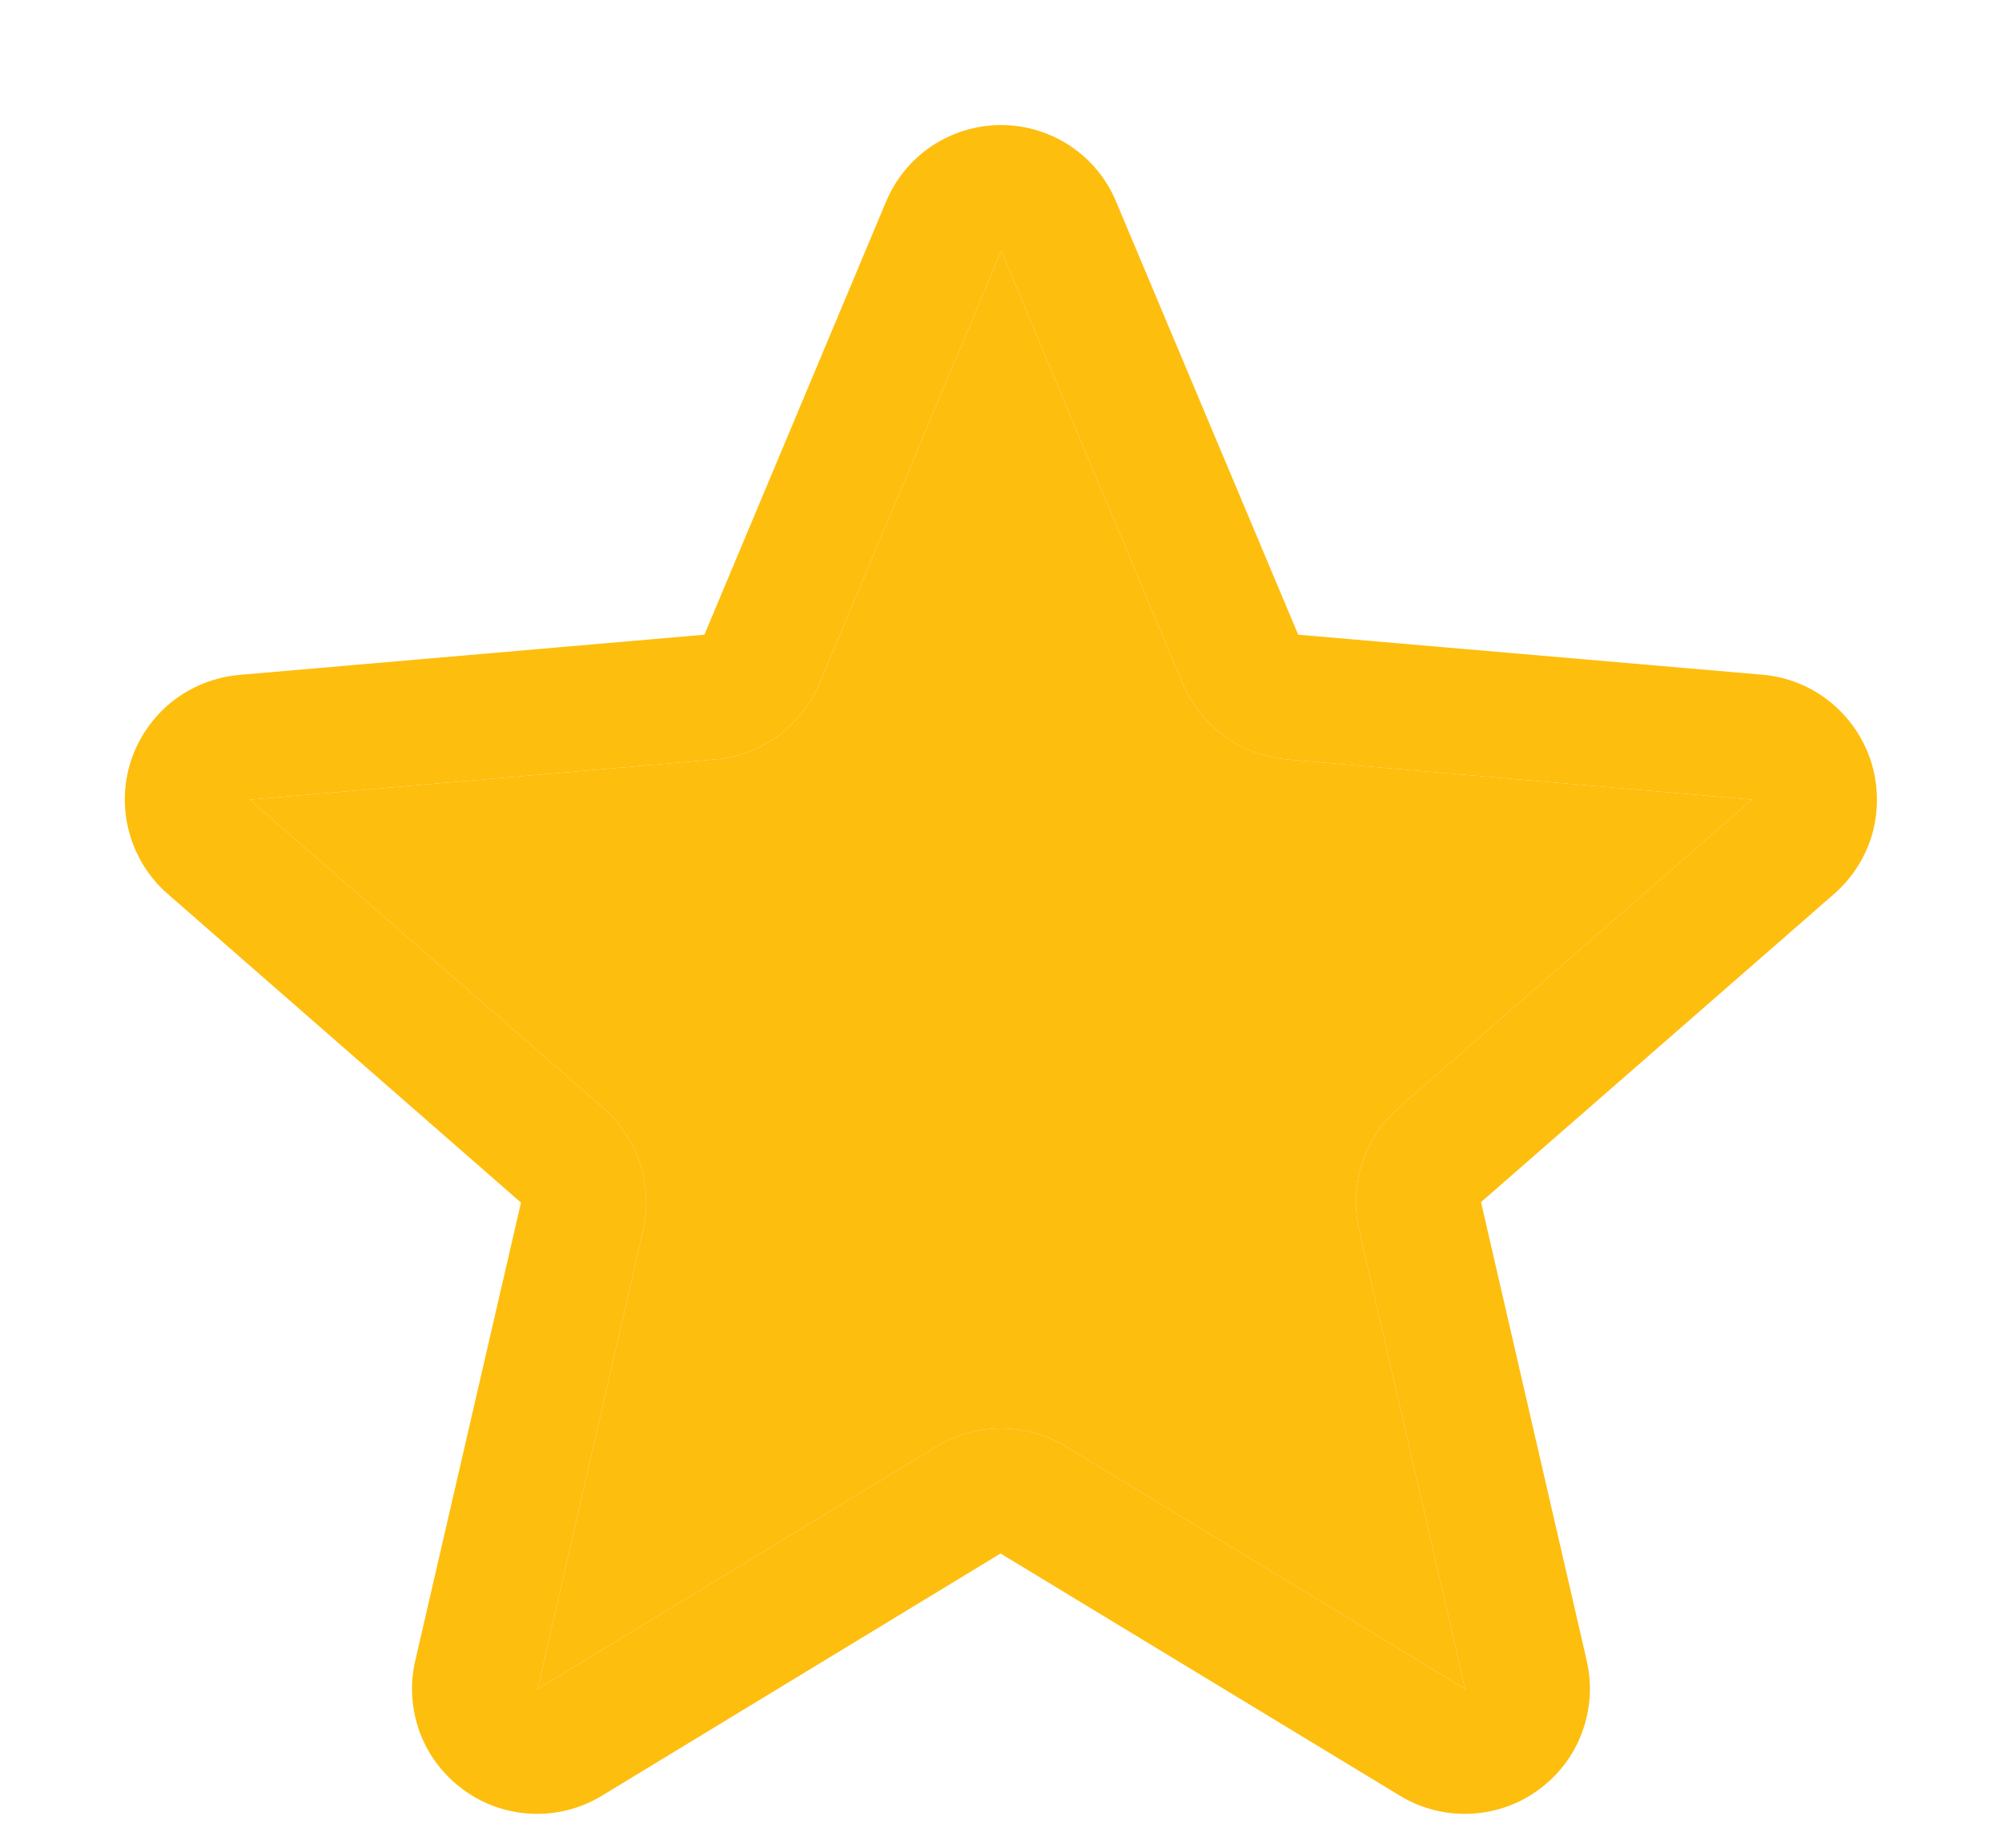
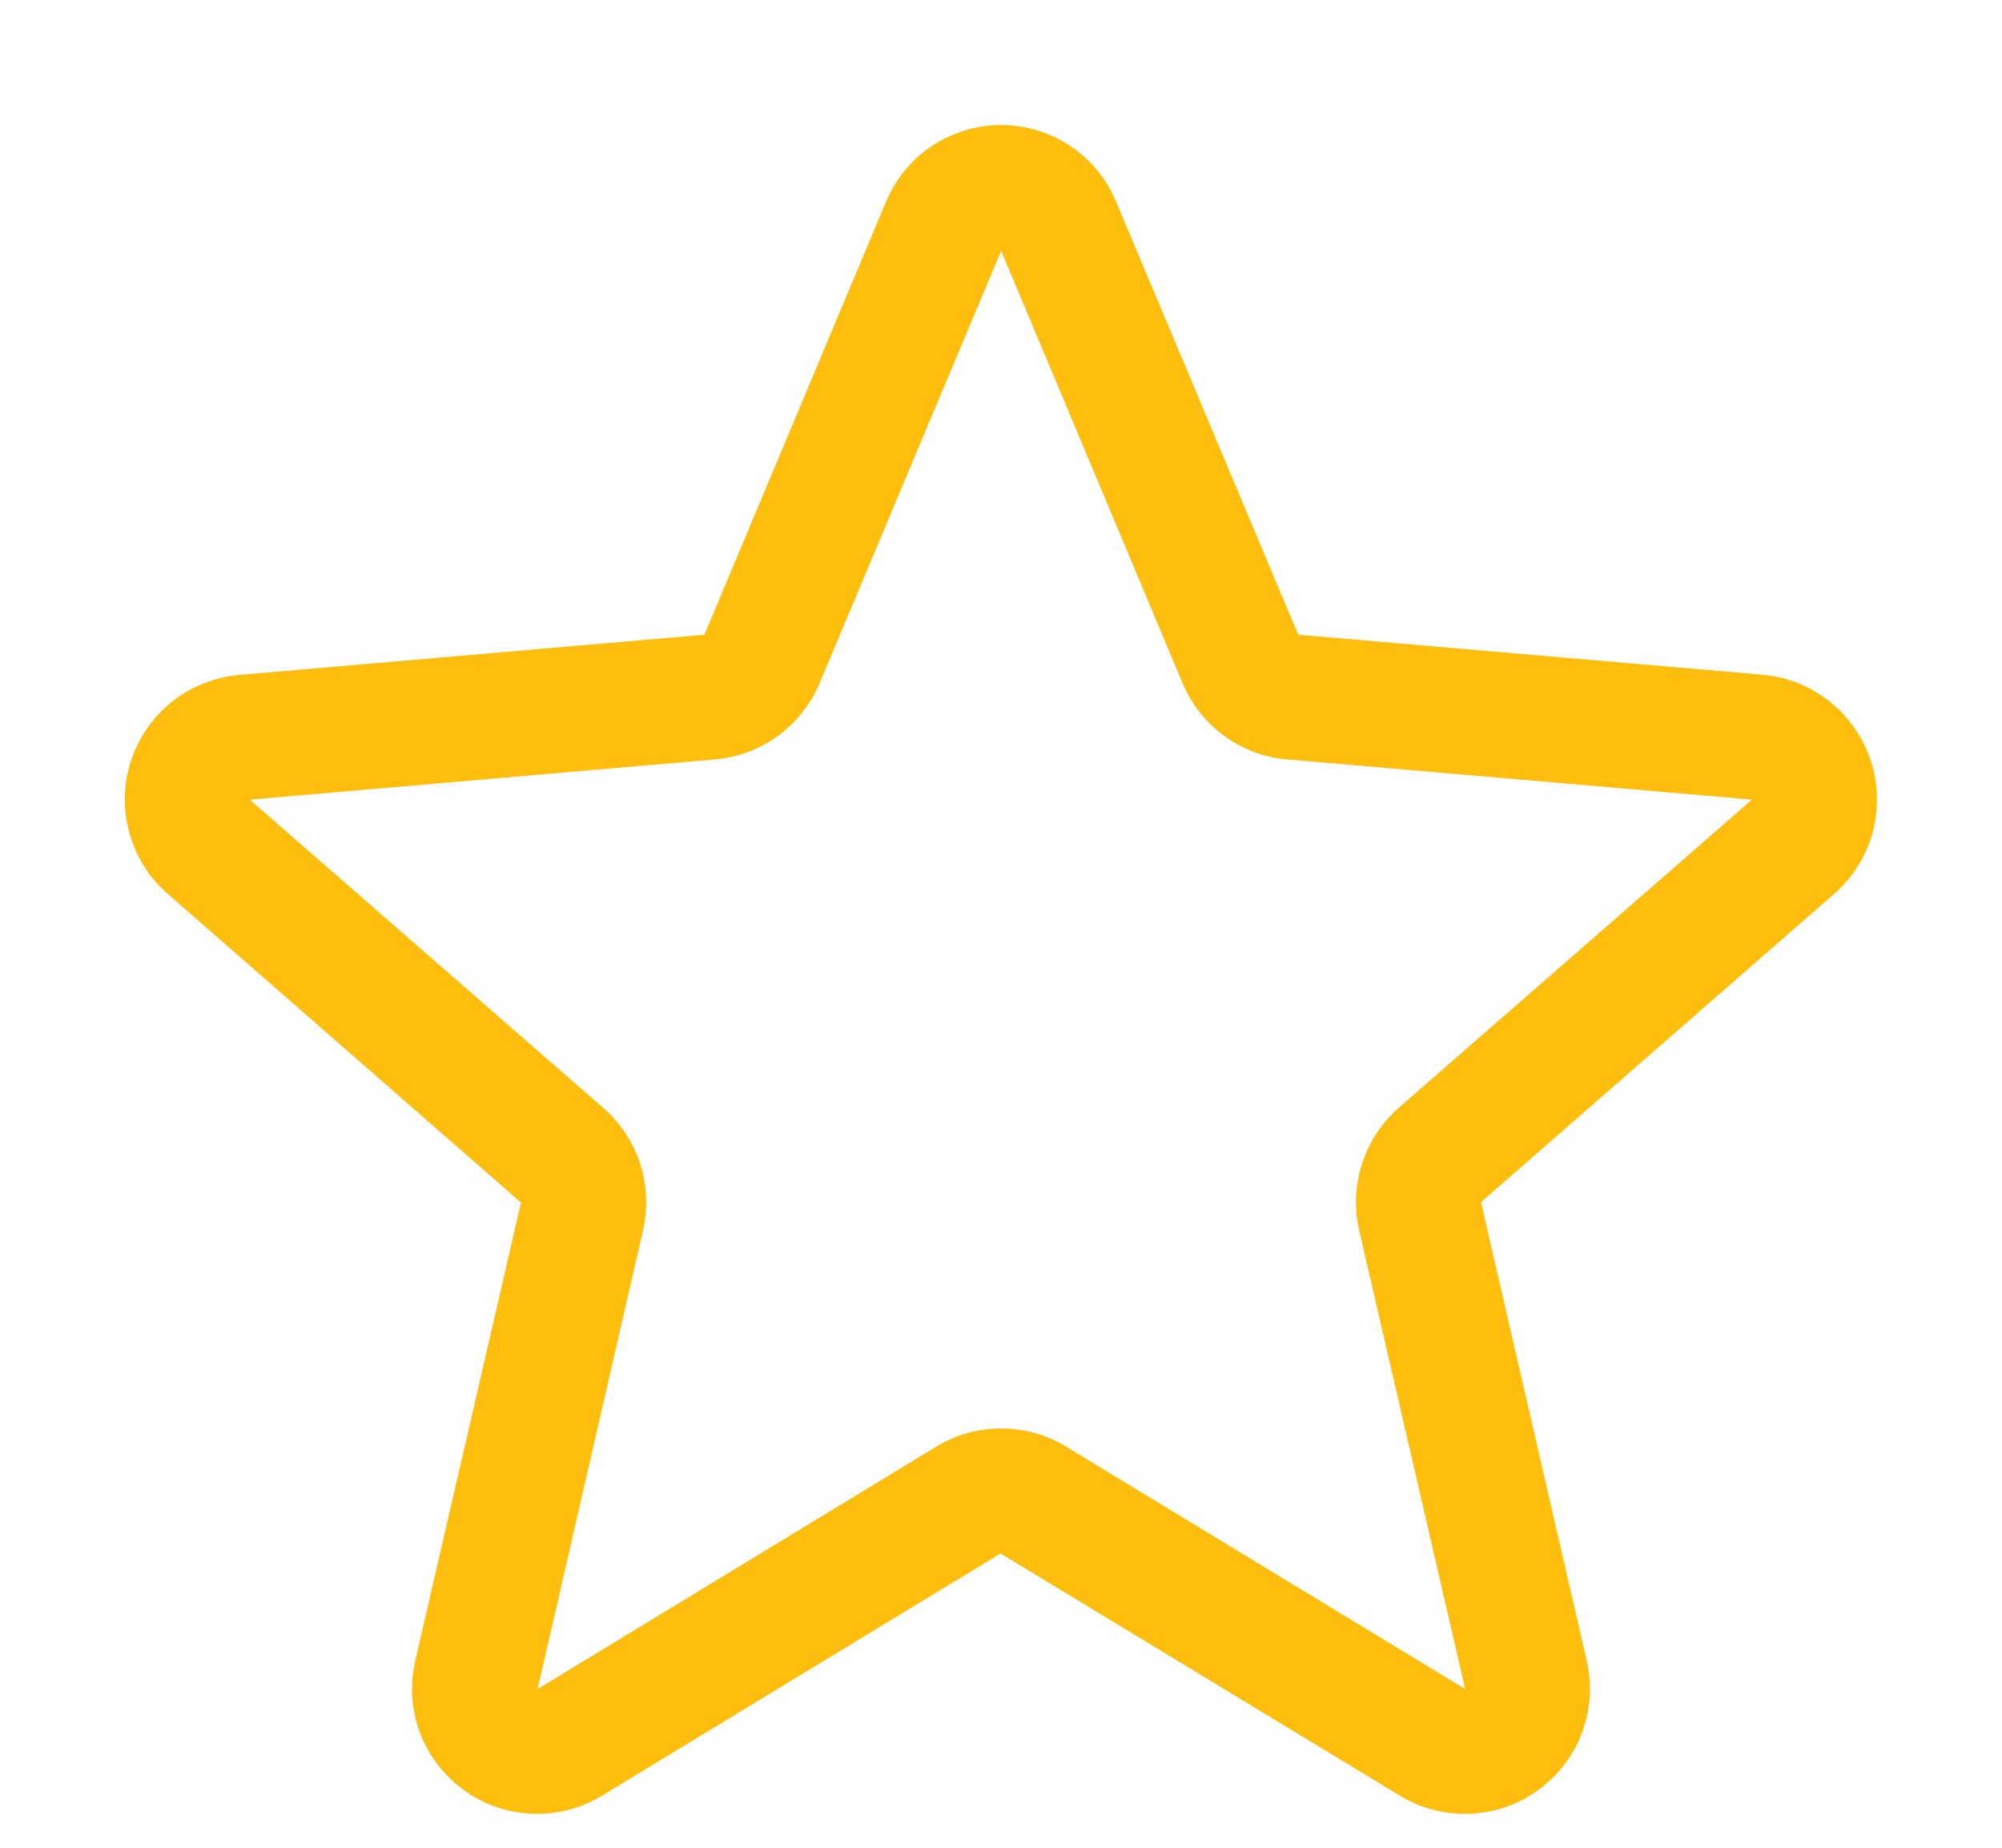
<svg xmlns="http://www.w3.org/2000/svg" width="13" height="12" viewBox="0 0 13 12" fill="none">
  <path d="M12.148 4.94C12.098 4.789 12.005 4.655 11.881 4.556C11.756 4.456 11.605 4.396 11.446 4.382L8.43 4.122L7.248 1.311C7.187 1.163 7.083 1.037 6.95 0.948C6.817 0.86 6.66 0.812 6.501 0.812C6.341 0.812 6.184 0.86 6.051 0.948C5.918 1.037 5.815 1.163 5.753 1.311L4.574 4.122L1.555 4.383C1.396 4.397 1.244 4.457 1.118 4.556C0.993 4.656 0.9 4.79 0.85 4.942C0.801 5.094 0.797 5.258 0.841 5.412C0.884 5.566 0.971 5.704 1.092 5.808L3.383 7.81L2.697 10.783C2.66 10.938 2.671 11.101 2.726 11.251C2.782 11.401 2.881 11.53 3.01 11.624C3.139 11.719 3.293 11.772 3.453 11.779C3.612 11.786 3.77 11.746 3.907 11.663L6.497 10.089L9.092 11.663C9.229 11.746 9.387 11.786 9.547 11.779C9.707 11.772 9.861 11.719 9.99 11.624C10.119 11.53 10.218 11.401 10.273 11.251C10.329 11.101 10.339 10.938 10.303 10.783L9.617 7.807L11.907 5.808C12.028 5.703 12.116 5.565 12.159 5.411C12.201 5.256 12.197 5.093 12.148 4.94ZM11.375 5.194L9.084 7.193C8.973 7.29 8.89 7.416 8.845 7.556C8.799 7.697 8.793 7.847 8.826 7.991L9.514 10.969L6.921 9.394C6.795 9.317 6.649 9.277 6.501 9.277C6.353 9.277 6.208 9.317 6.081 9.394L3.491 10.969L4.175 7.993C4.208 7.849 4.202 7.699 4.157 7.558C4.111 7.418 4.028 7.292 3.917 7.195L1.626 5.197C1.625 5.196 1.625 5.194 1.626 5.193L4.644 4.932C4.791 4.919 4.932 4.866 5.052 4.779C5.171 4.691 5.265 4.573 5.322 4.437L6.501 1.629L7.679 4.437C7.736 4.573 7.829 4.691 7.949 4.779C8.068 4.866 8.209 4.919 8.357 4.932L11.376 5.193V5.196L11.375 5.194Z" fill="#FEBE0E" />
-   <path d="M11.375 5.194L9.084 7.193C8.973 7.29 8.89 7.416 8.845 7.556C8.799 7.697 8.793 7.847 8.826 7.991L9.514 10.969L6.921 9.394C6.795 9.317 6.649 9.277 6.501 9.277C6.353 9.277 6.208 9.317 6.081 9.394L3.491 10.969L4.175 7.993C4.208 7.849 4.202 7.699 4.157 7.558C4.111 7.418 4.028 7.292 3.917 7.195L1.626 5.197C1.625 5.196 1.625 5.194 1.626 5.193L4.644 4.932C4.791 4.919 4.932 4.866 5.052 4.779C5.171 4.691 5.265 4.573 5.322 4.437L6.501 1.629L7.679 4.437C7.736 4.573 7.829 4.691 7.949 4.779C8.068 4.866 8.209 4.919 8.357 4.932L11.376 5.193V5.196L11.375 5.194Z" fill="#FEBE0E" />
</svg>